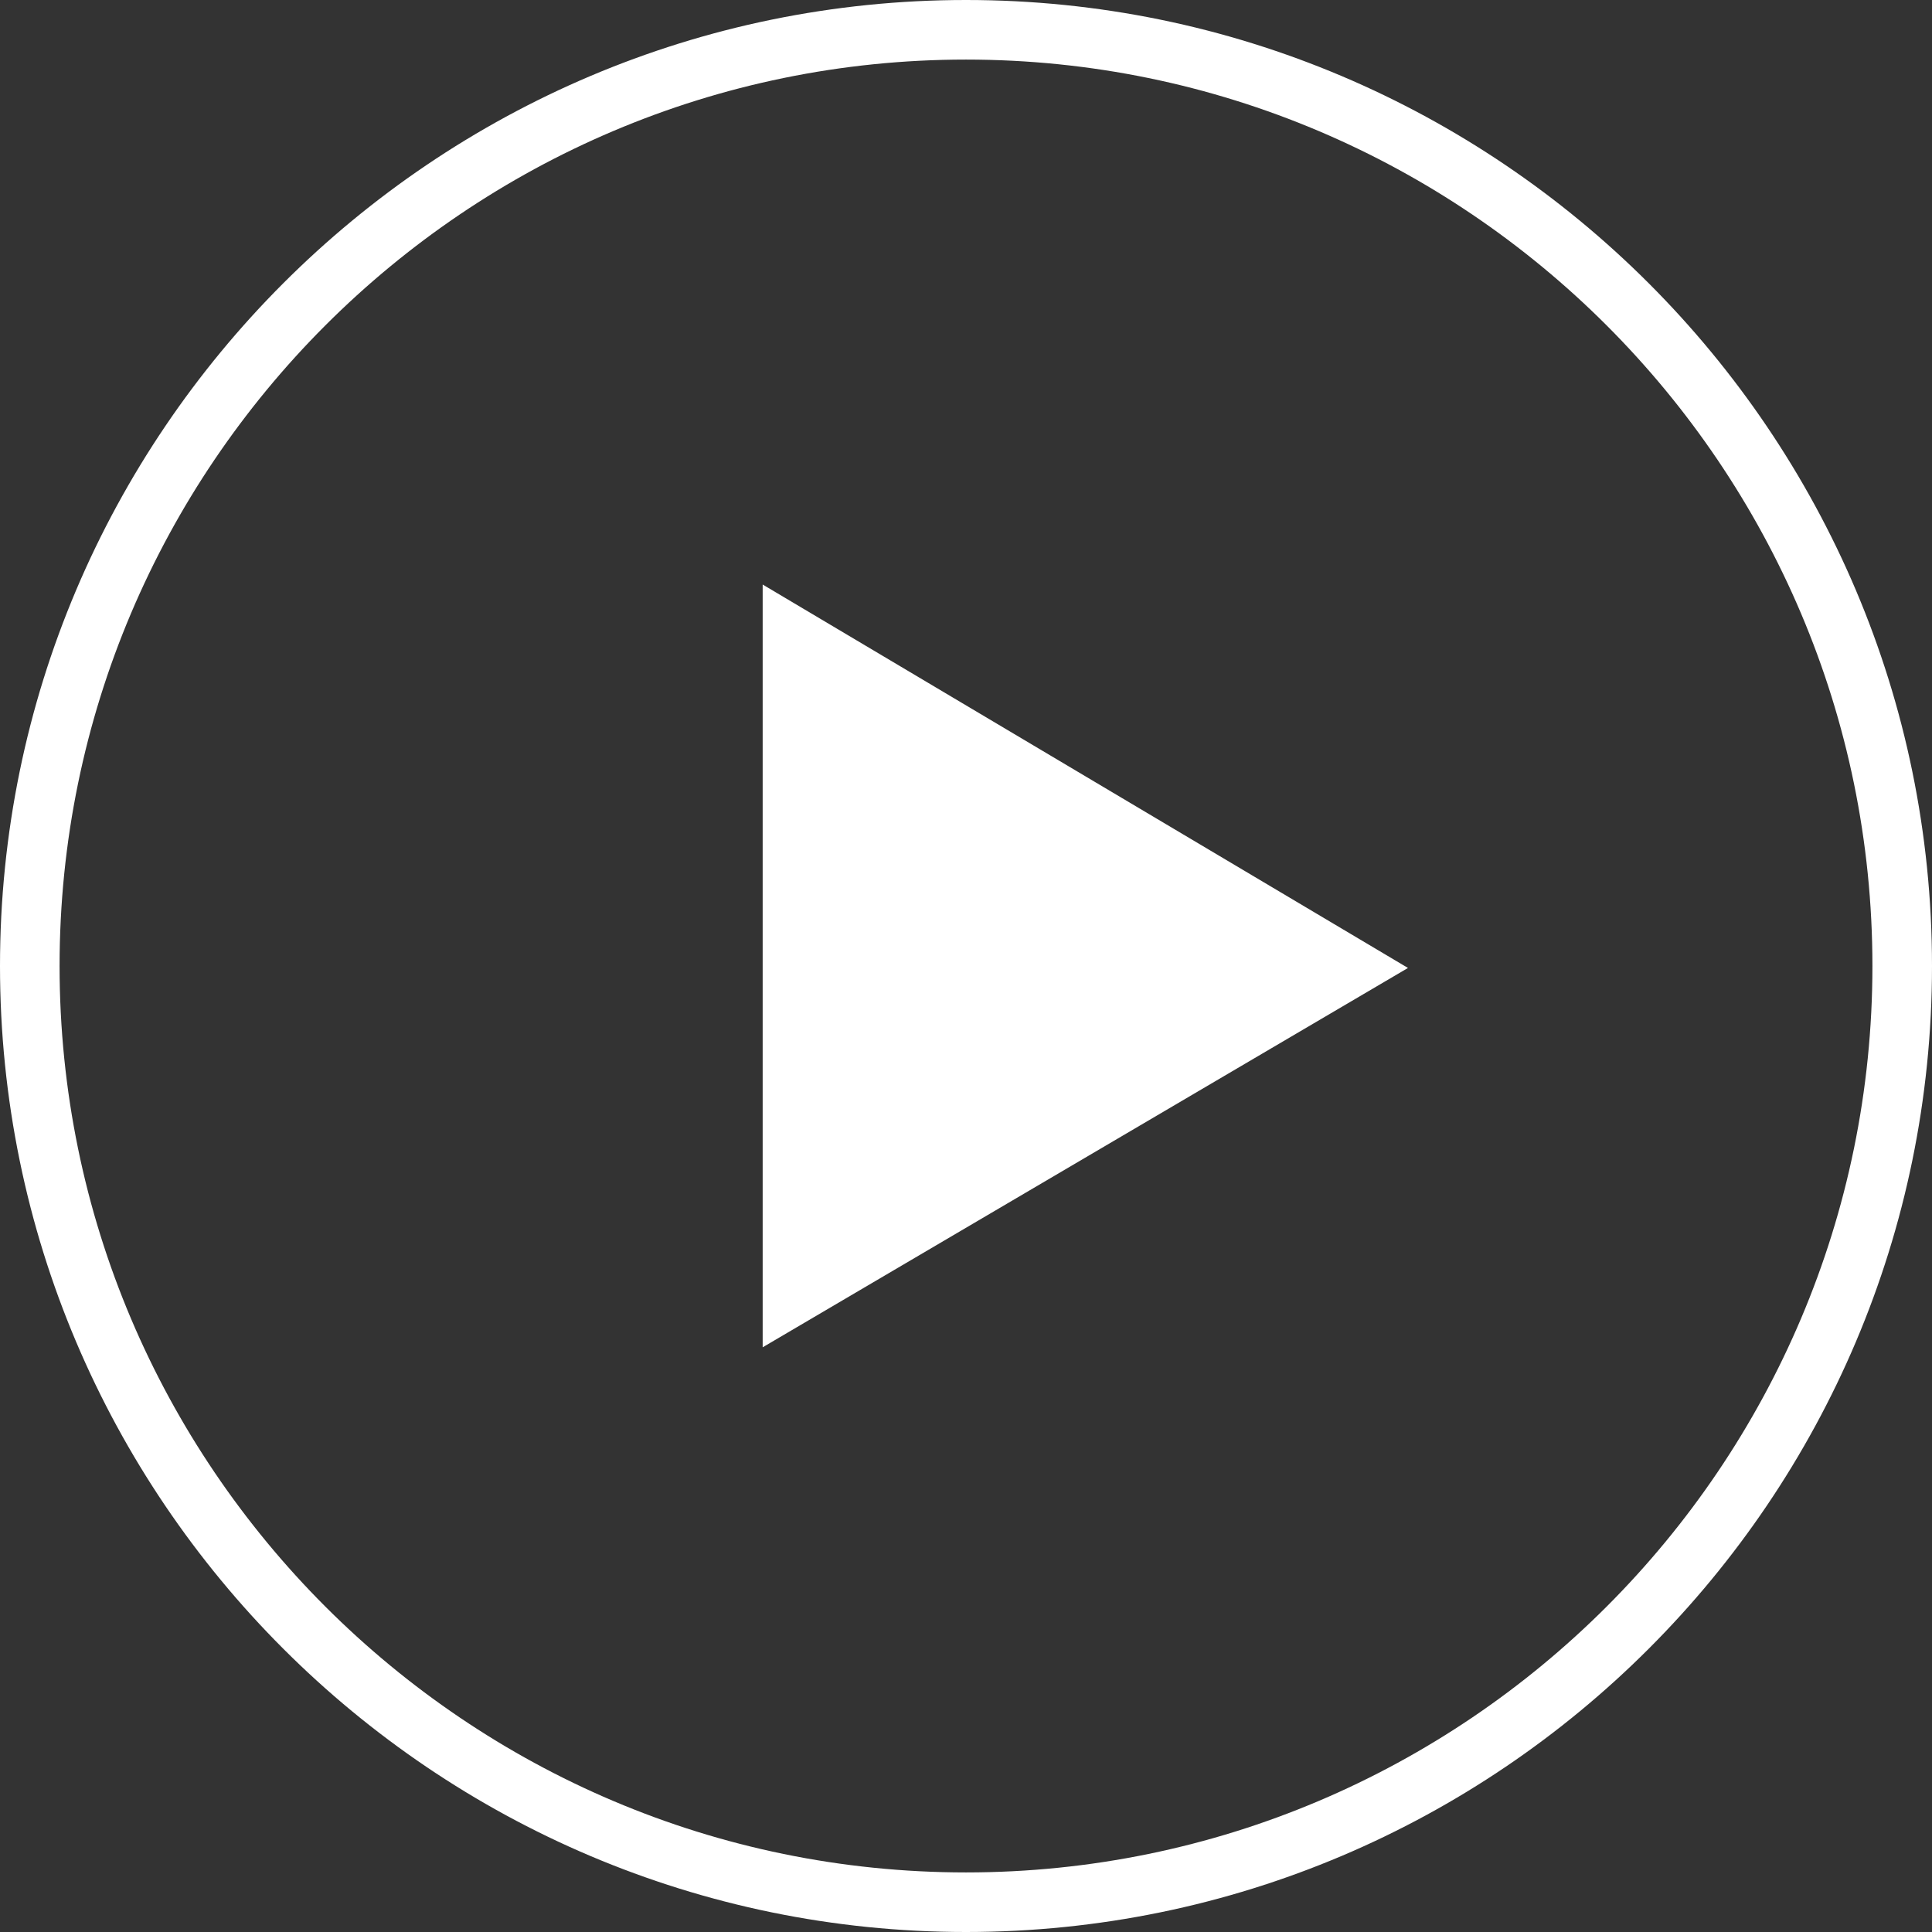
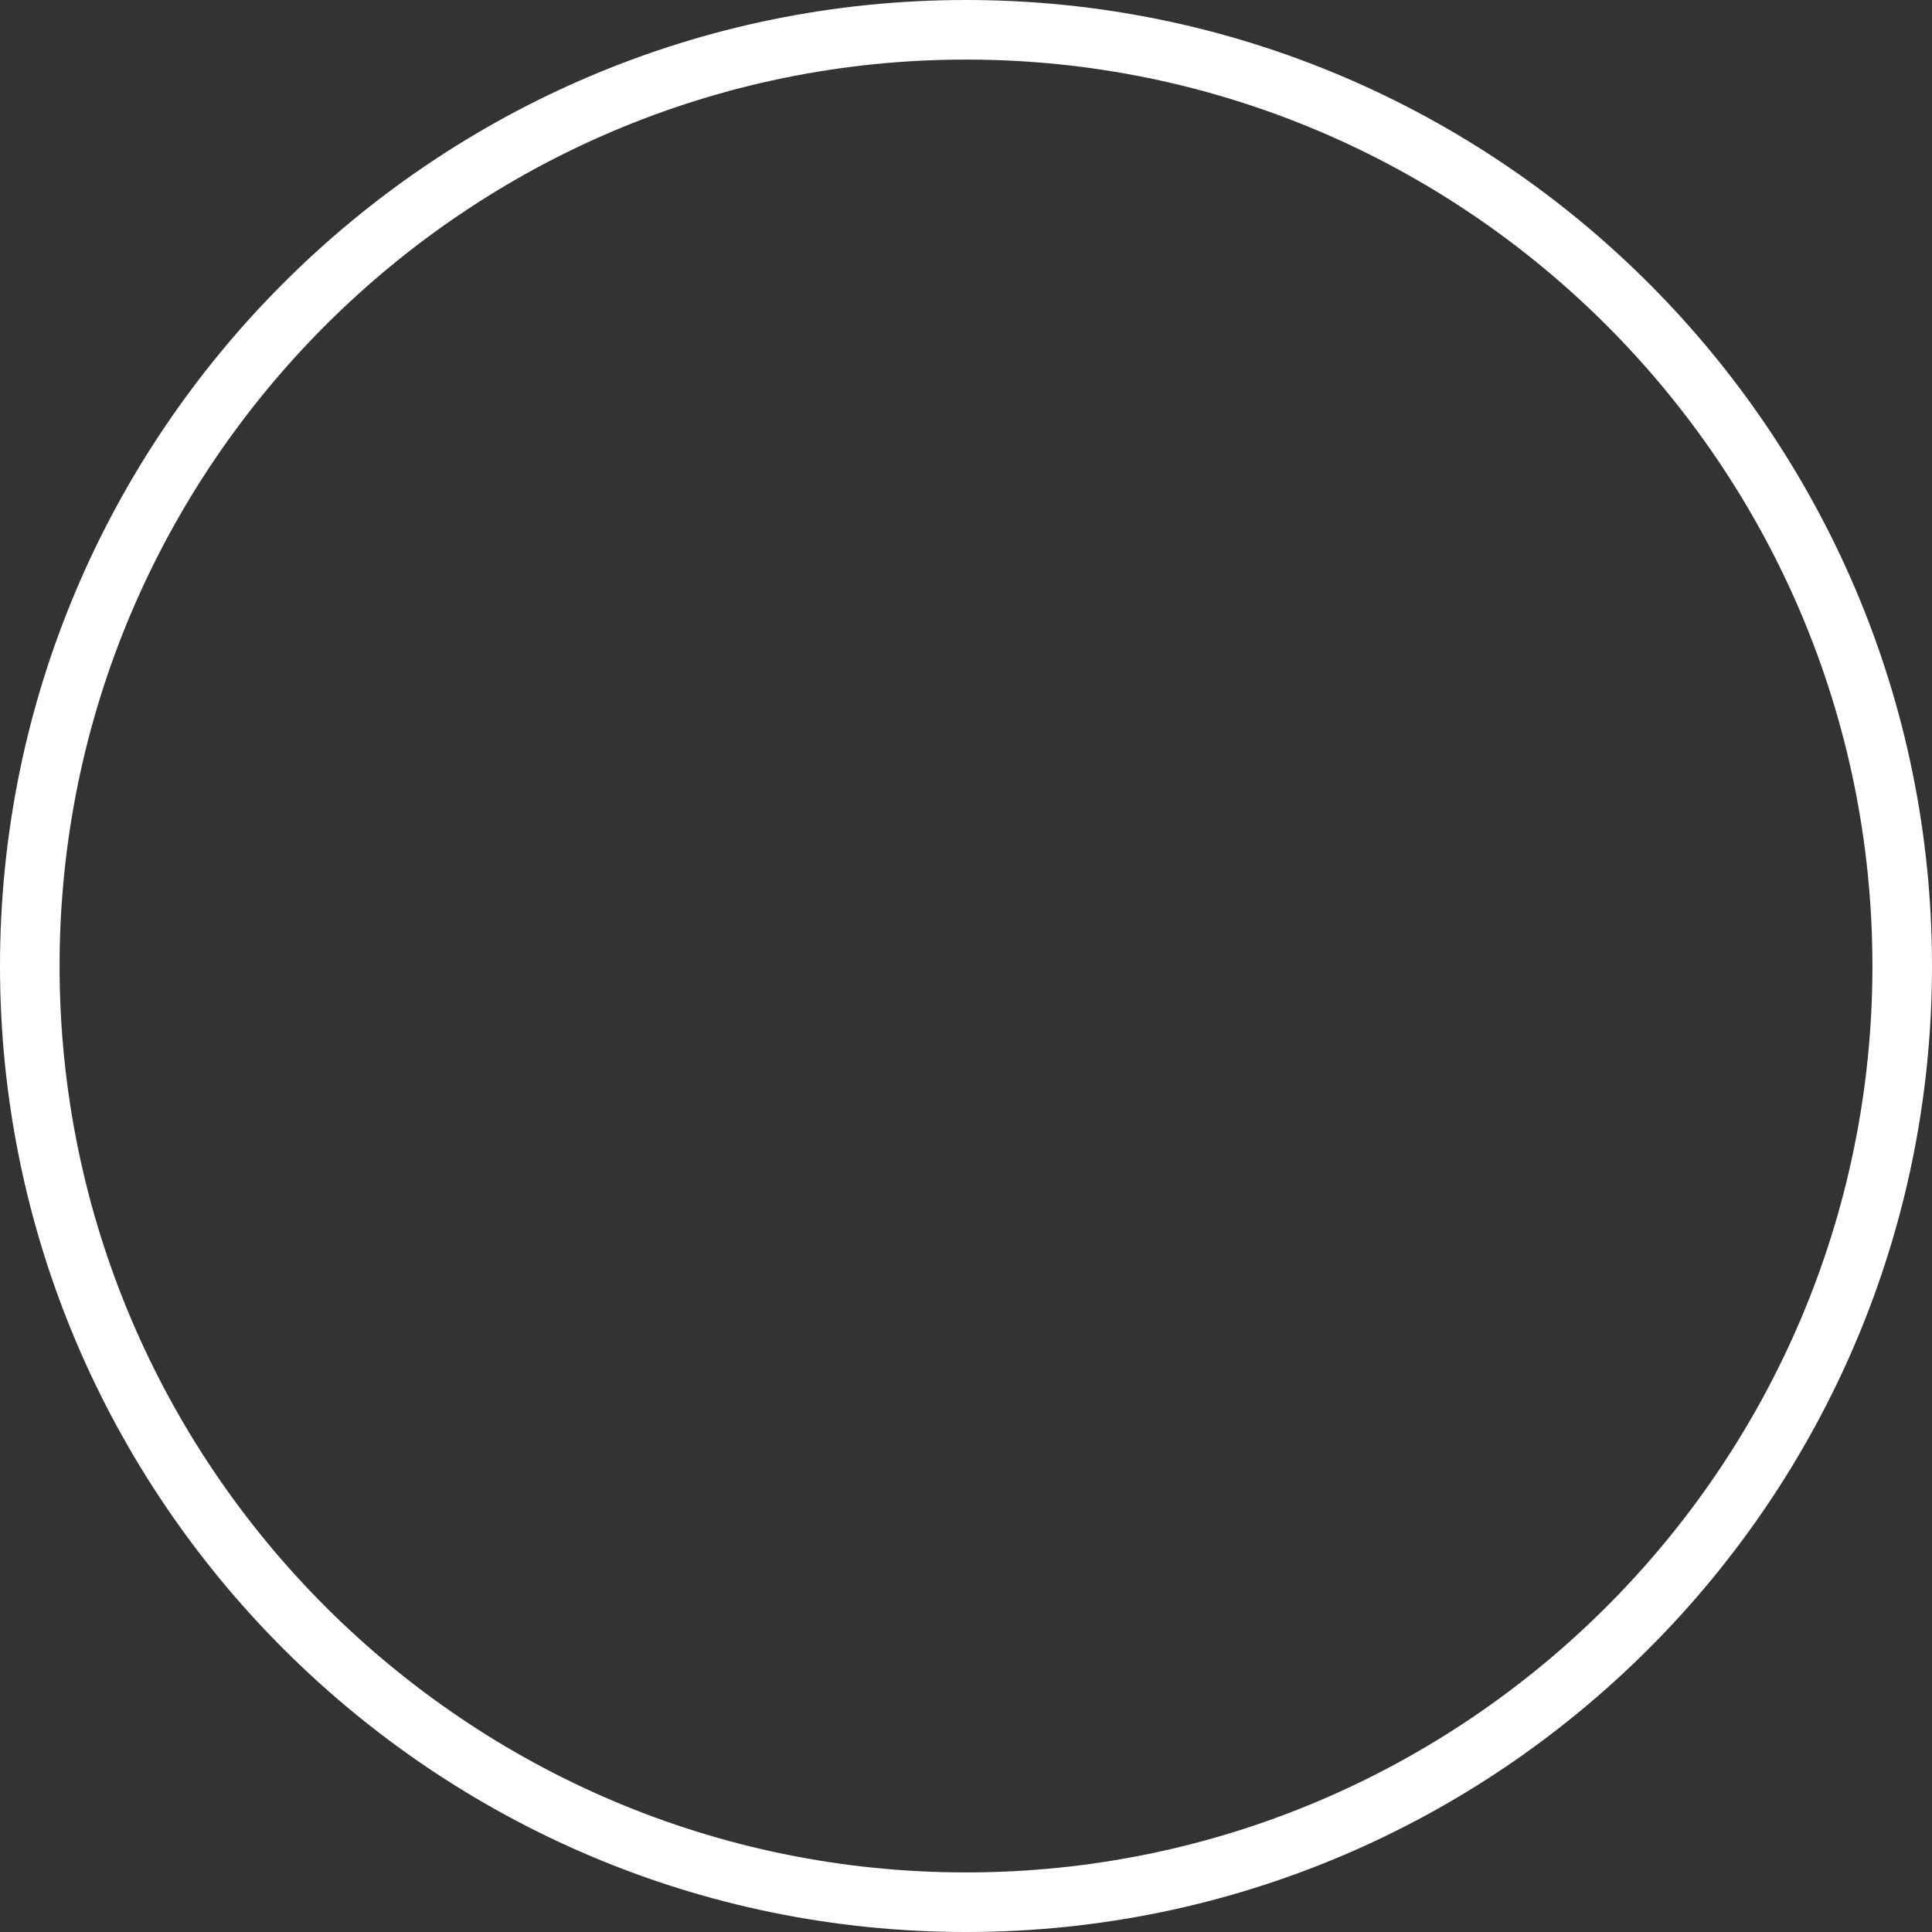
<svg xmlns="http://www.w3.org/2000/svg" id="_レイヤー_2" viewBox="0 0 227 227">
  <rect x="0" y="0" width="227" height="227" fill="#333333" stroke="none" />
  <defs>
    <style>.cls-1{fill:#fff;}</style>
  </defs>
  <g id="_レイヤー_1-2">
-     <polygon class="cls-1" points="165.43 113.73 89.61 68.68 89.61 68.68 89.61 158.3 89.61 158.3 165.43 113.73" />
    <path class="cls-1" d="m113.5,0C50.92,0,0,50.92,0,113.5s50.92,113.5,113.5,113.5,113.5-50.92,113.5-113.5S176.08,0,113.5,0Zm0,220c-58.72,0-106.5-47.78-106.5-106.5S54.78,7,113.5,7s106.5,47.78,106.5,106.5-47.78,106.5-106.5,106.5Z" />
  </g>
</svg>